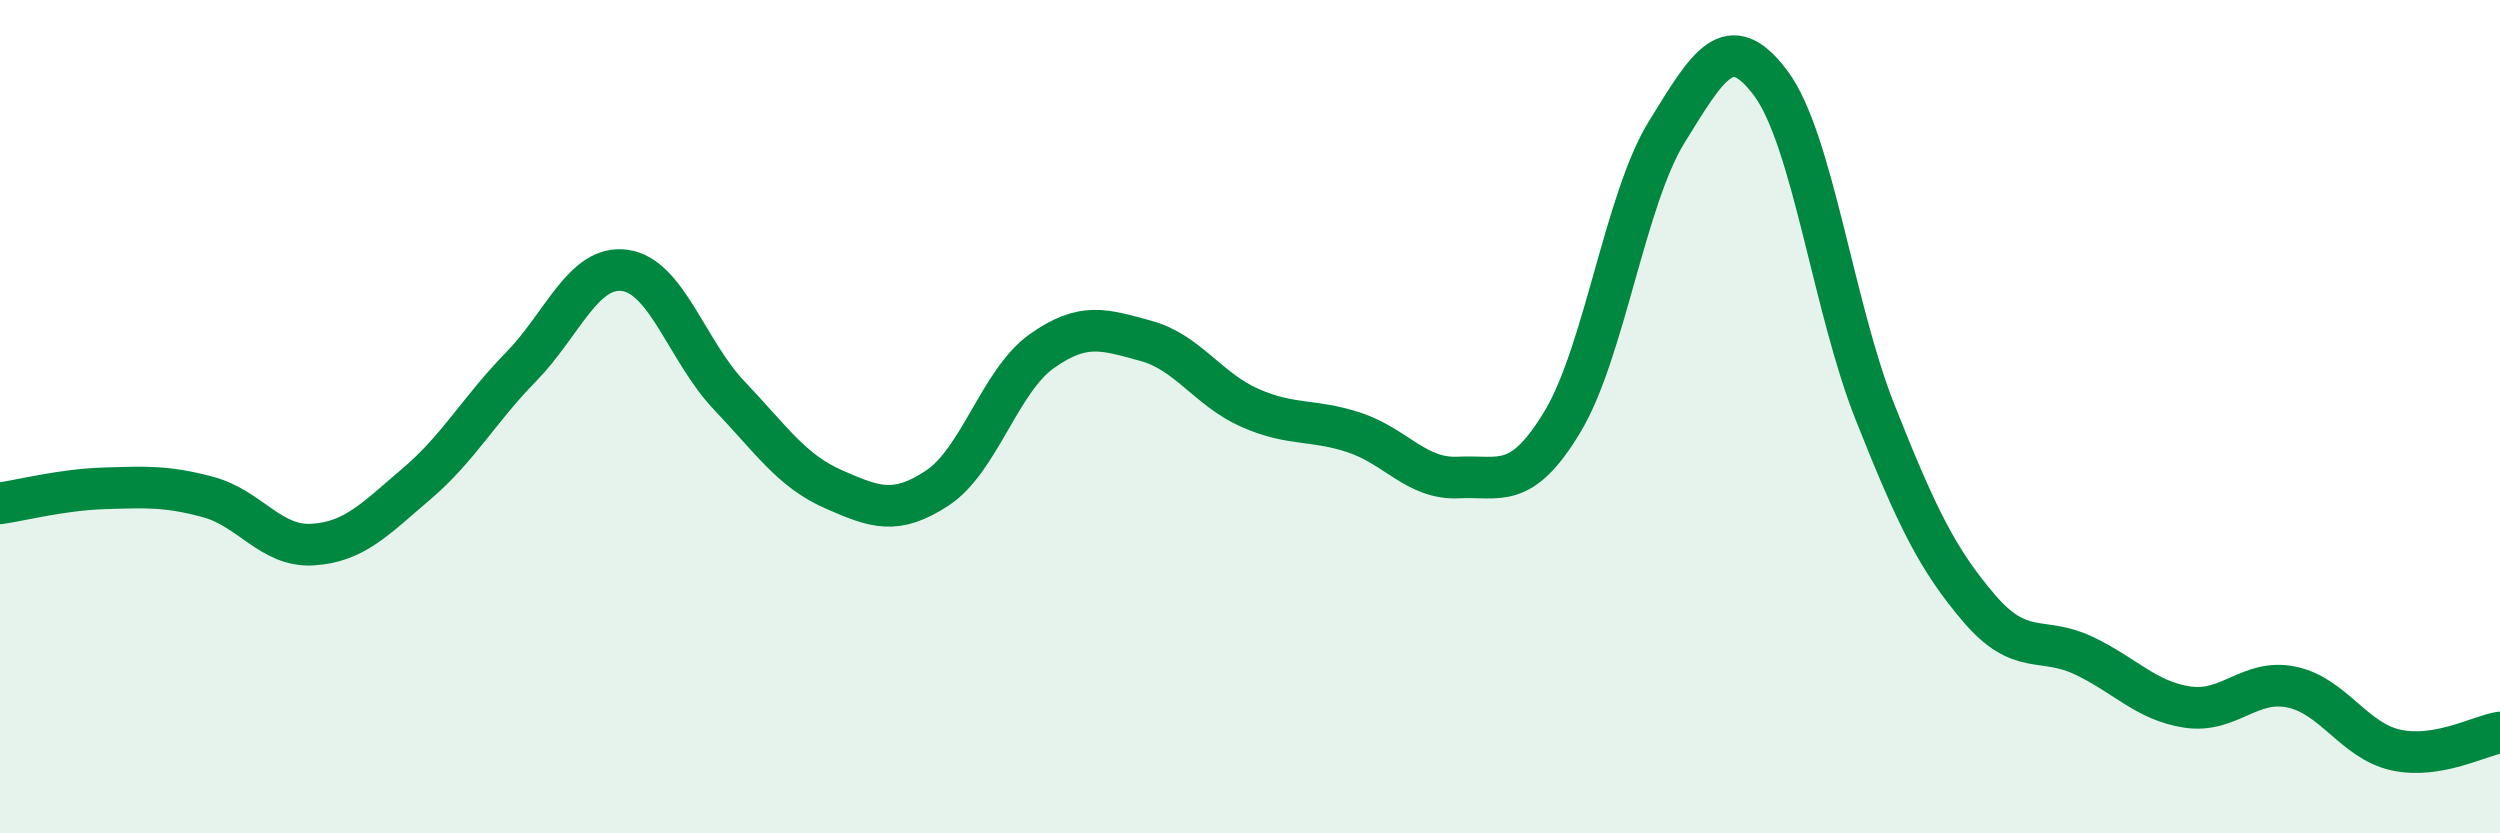
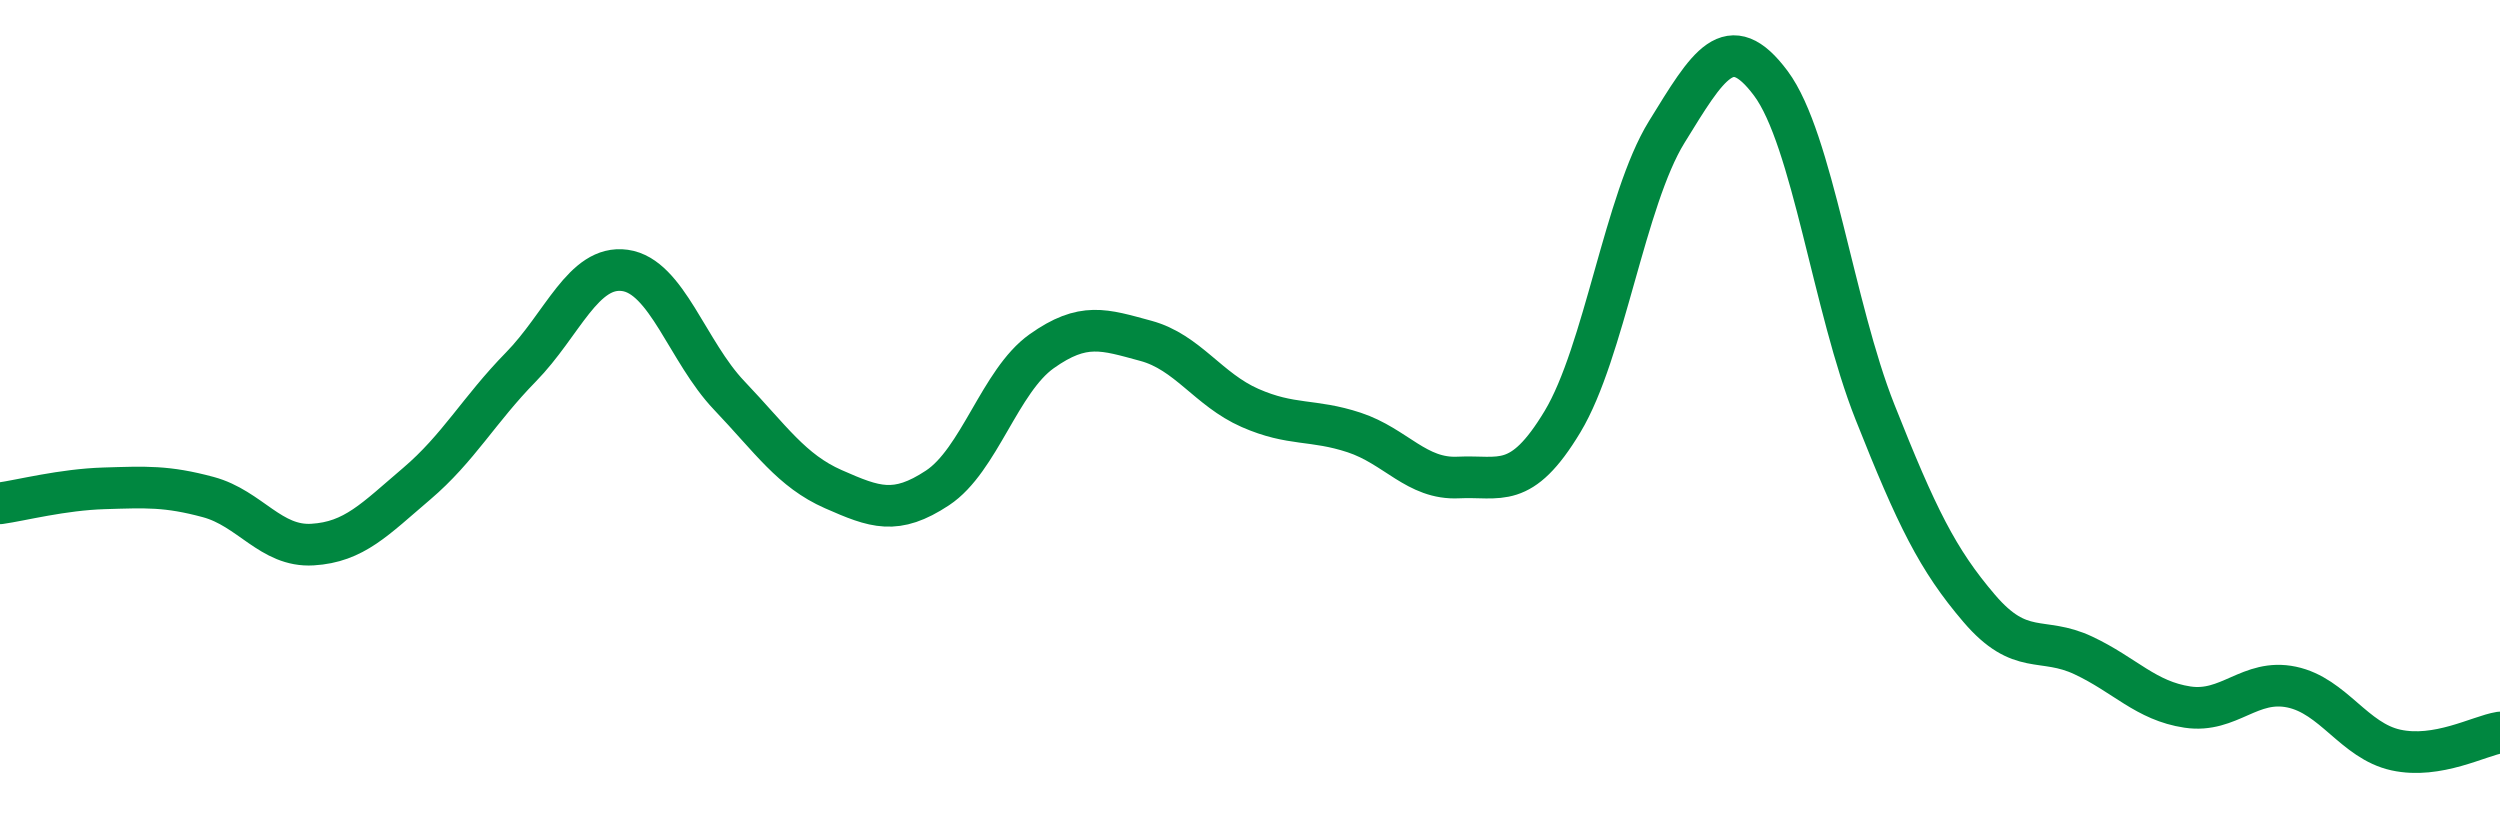
<svg xmlns="http://www.w3.org/2000/svg" width="60" height="20" viewBox="0 0 60 20">
-   <path d="M 0,12.08 C 0.5,12.01 1.5,11.75 2.5,11.72 C 3.5,11.69 4,11.66 5,11.93 C 6,12.2 6.5,13.13 7.5,13.07 C 8.5,13.01 9,12.46 10,11.61 C 11,10.76 11.5,9.83 12.5,8.81 C 13.5,7.79 14,6.35 15,6.49 C 16,6.63 16.5,8.44 17.5,9.49 C 18.5,10.54 19,11.3 20,11.74 C 21,12.18 21.5,12.37 22.5,11.71 C 23.5,11.05 24,9.14 25,8.43 C 26,7.72 26.5,7.91 27.5,8.18 C 28.5,8.45 29,9.35 30,9.79 C 31,10.23 31.5,10.05 32.5,10.38 C 33.5,10.71 34,11.51 35,11.46 C 36,11.41 36.5,11.78 37.5,10.12 C 38.5,8.46 39,4.79 40,3.17 C 41,1.55 41.5,0.66 42.5,2 C 43.5,3.34 44,7.37 45,9.89 C 46,12.41 46.5,13.43 47.5,14.6 C 48.5,15.77 49,15.26 50,15.73 C 51,16.2 51.5,16.82 52.5,16.97 C 53.5,17.12 54,16.28 55,16.49 C 56,16.7 56.5,17.78 57.5,18 C 58.5,18.22 59.5,17.66 60,17.58L60 20L0 20Z" fill="#008740" opacity="0.1" stroke-linecap="round" stroke-linejoin="round" />
  <path d="M 0,12.08 C 0.5,12.01 1.5,11.75 2.5,11.72 C 3.5,11.69 4,11.66 5,11.93 C 6,12.2 6.5,13.13 7.5,13.07 C 8.5,13.01 9,12.46 10,11.61 C 11,10.76 11.5,9.83 12.5,8.81 C 13.5,7.79 14,6.35 15,6.49 C 16,6.63 16.5,8.44 17.5,9.49 C 18.5,10.54 19,11.3 20,11.74 C 21,12.18 21.5,12.37 22.5,11.71 C 23.5,11.05 24,9.14 25,8.43 C 26,7.72 26.5,7.91 27.5,8.18 C 28.5,8.45 29,9.35 30,9.79 C 31,10.23 31.5,10.05 32.5,10.38 C 33.5,10.71 34,11.51 35,11.46 C 36,11.41 36.5,11.78 37.5,10.12 C 38.5,8.46 39,4.79 40,3.17 C 41,1.55 41.5,0.66 42.5,2 C 43.5,3.34 44,7.37 45,9.89 C 46,12.41 46.5,13.43 47.5,14.6 C 48.5,15.77 49,15.26 50,15.73 C 51,16.2 51.5,16.82 52.5,16.97 C 53.5,17.12 54,16.28 55,16.49 C 56,16.7 56.5,17.78 57.5,18 C 58.5,18.22 59.5,17.66 60,17.58" stroke="#008740" stroke-width="1" fill="none" stroke-linecap="round" stroke-linejoin="round" />
</svg>